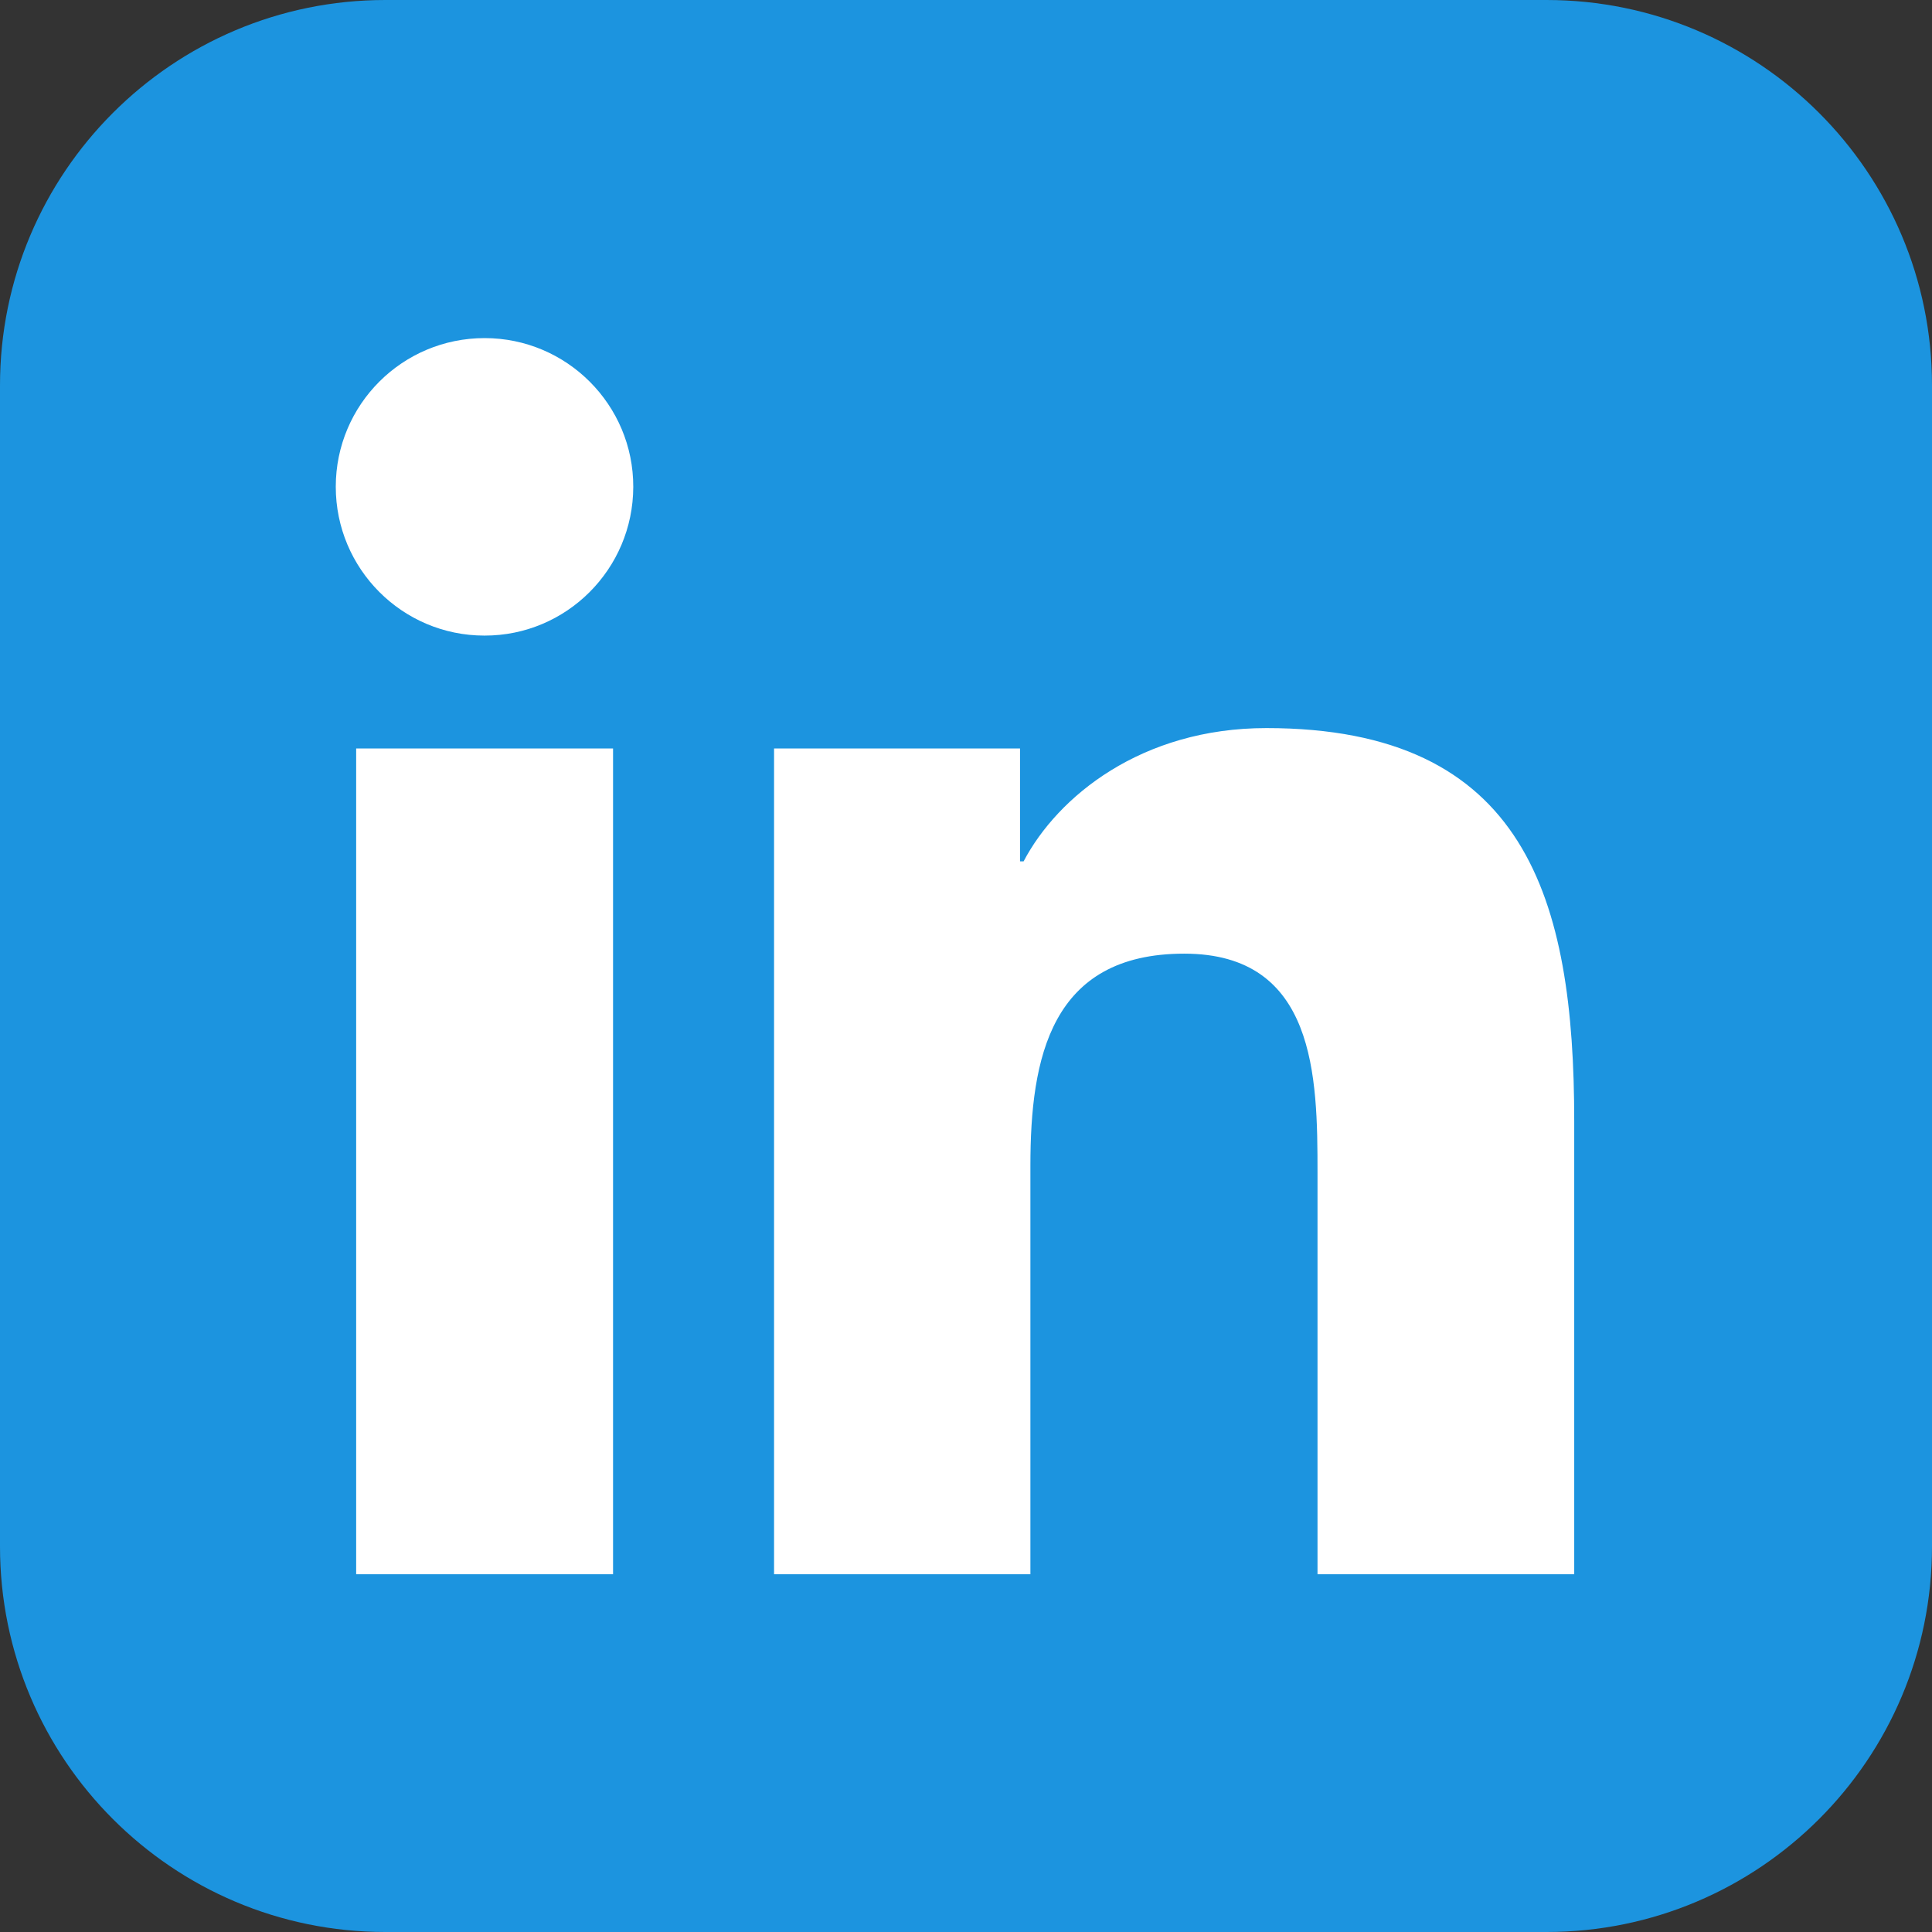
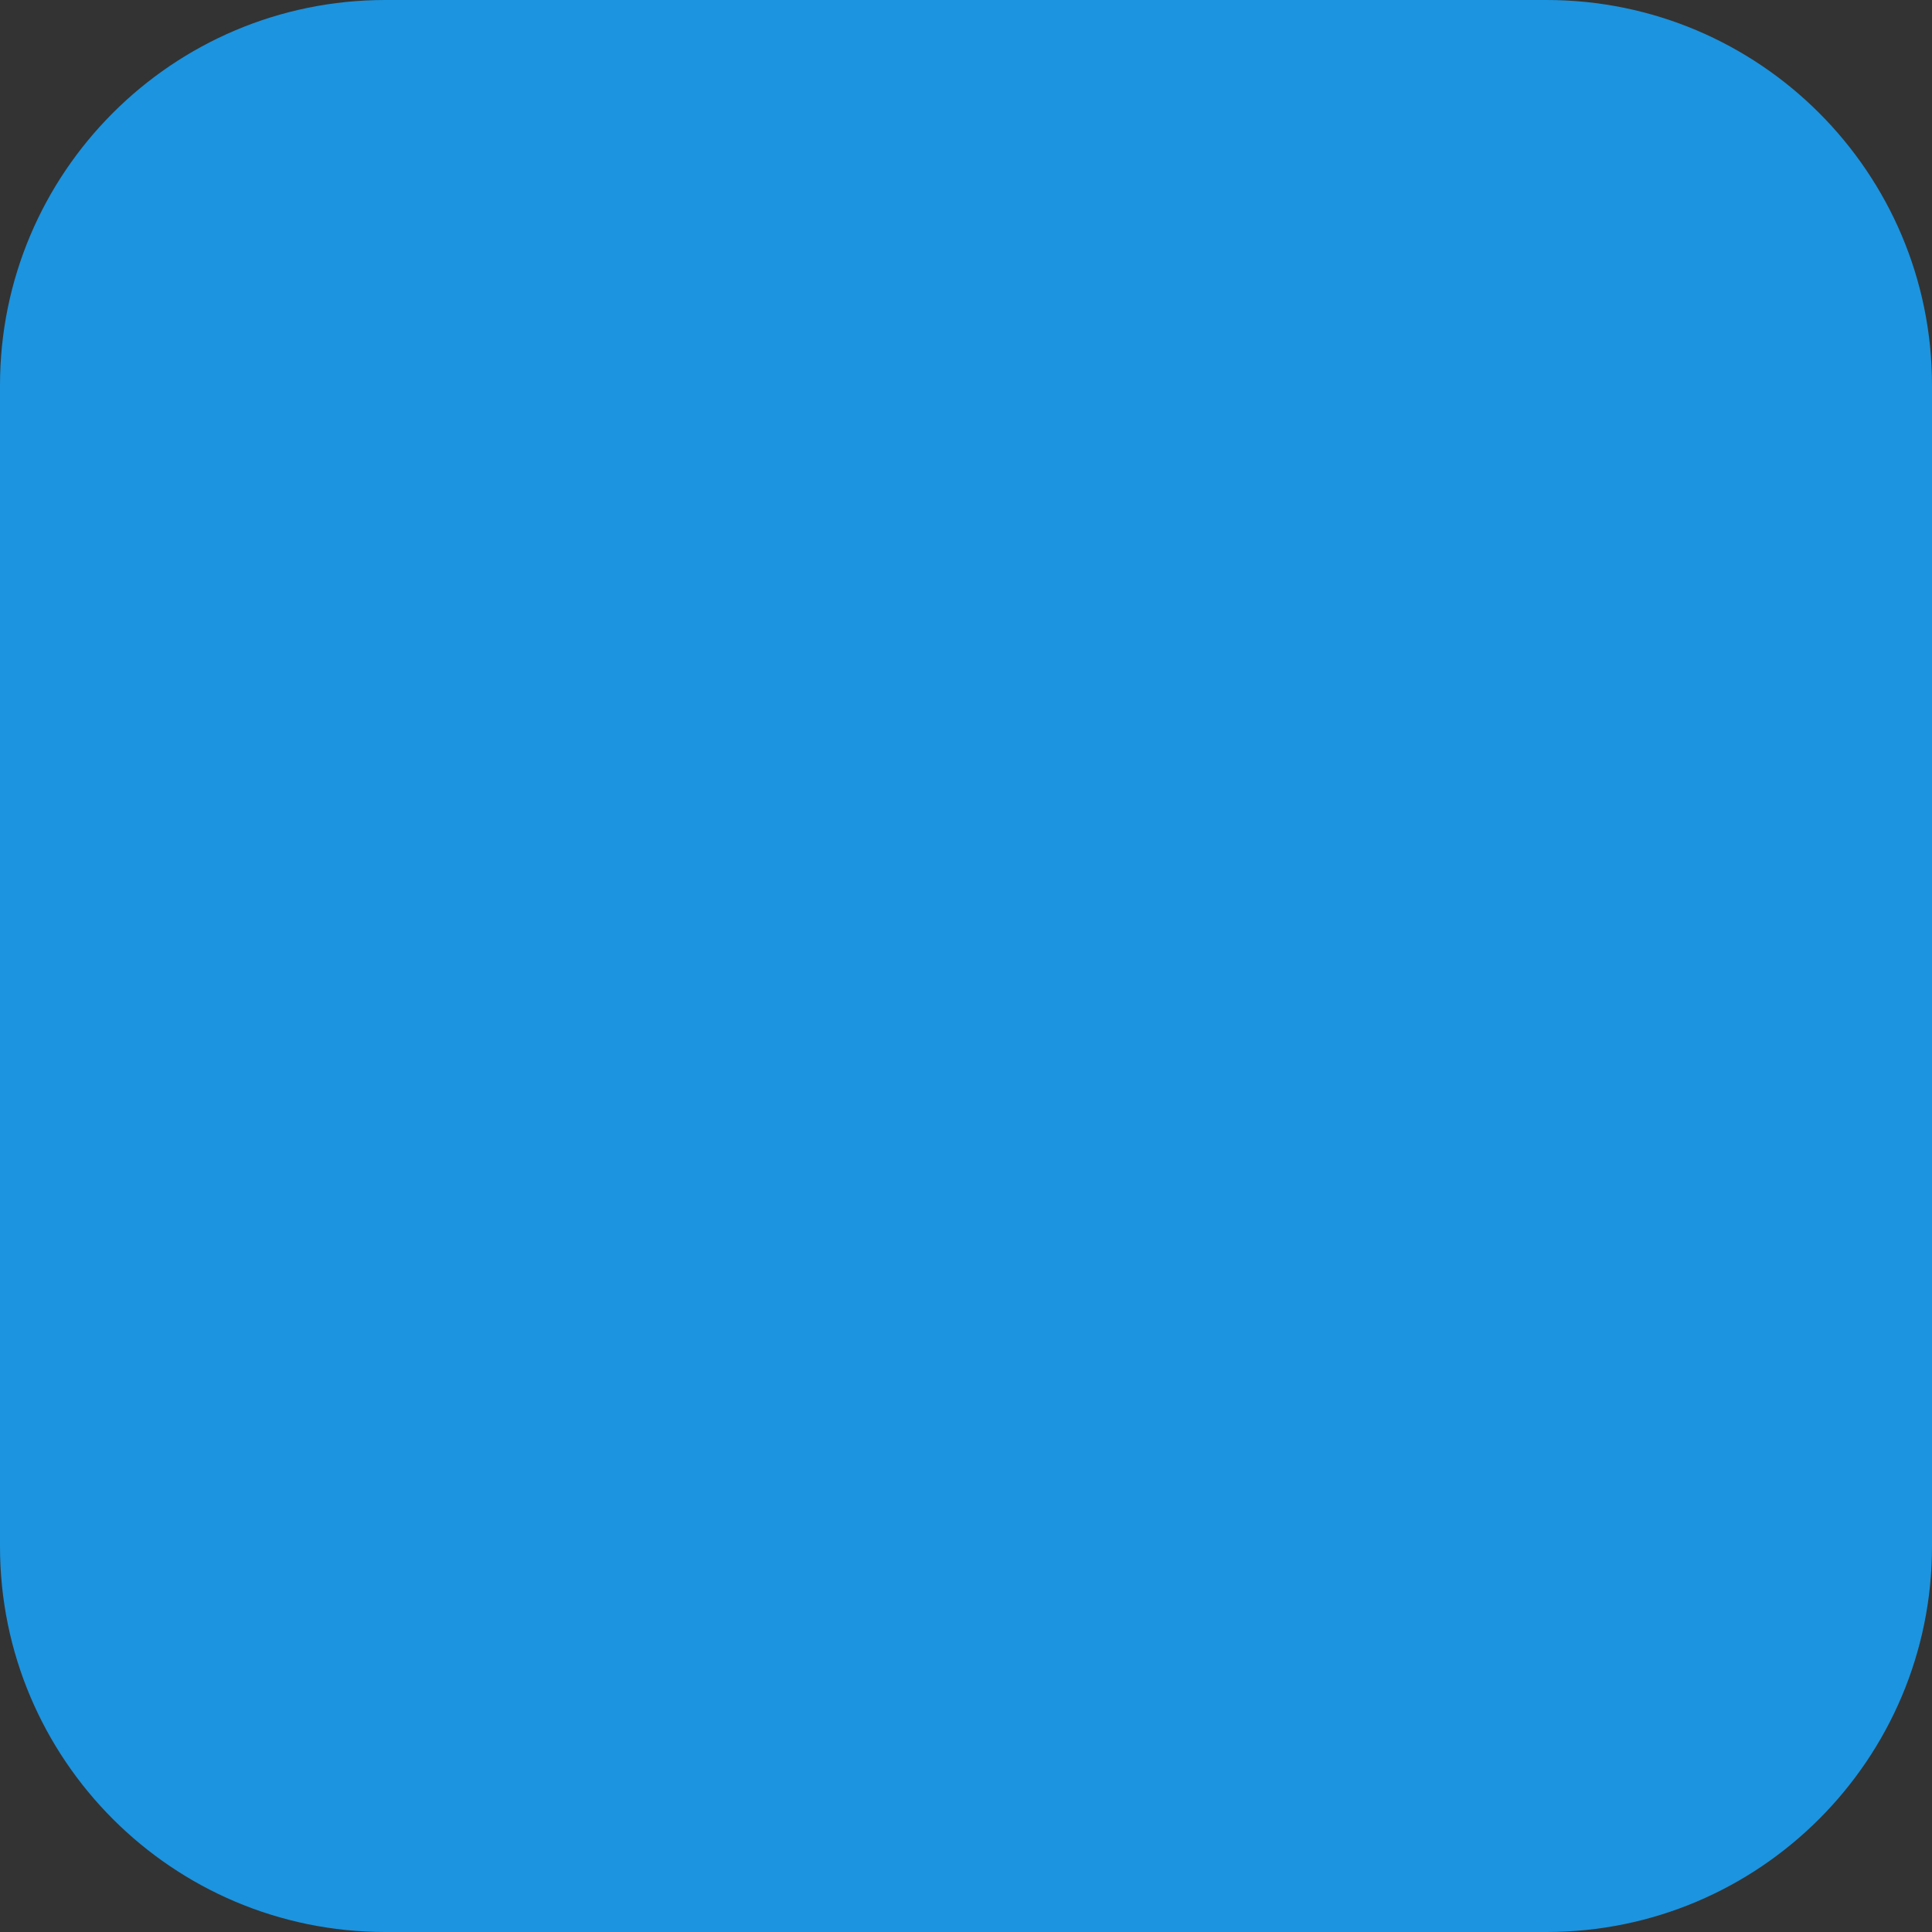
<svg xmlns="http://www.w3.org/2000/svg" version="1.1" id="Livello_1" x="0px" y="0px" viewBox="0 0 1080 1080" style="enable-background:new 0 0 1080 1080;" xml:space="preserve">
  <rect x="0" y="0" width="1080" height="1080" fill="#333333" stroke="none" />
  <style type="text/css"> .st0{fill:#1C94DF;} .st1{fill:#FFFFFF;} </style>
  <path class="st0" d="M215.4,0h649.1c119,0,215.5,96.5,215.5,215.4v649.1c0,119-96.5,215.5-215.5,215.5H215.4 C96.5,1080,0,983.5,0,864.5V215.4C0,96.5,96.5,0,215.4,0z" />
-   <path class="st1" d="M199.1,418.4h143.6V880H199.1V418.4z M270.9,189c45.9,0,83.2,37.3,83.1,83.2s-37.3,83.2-83.2,83.1 c-45.9,0-83.1-37.3-83.1-83.2C187.7,226.2,224.9,189,270.9,189C270.9,189,270.9,189,270.9,189" />
-   <path class="st1" d="M432.7,418.4h137.5v63.1h2c19.1-36.3,65.9-74.5,135.7-74.5C853.1,407,880,502.5,880,626.8V880H736.5V655.5 c0-53.5-0.9-122.4-74.5-122.4c-74.7,0-86,58.3-86,118.5V880H432.7V418.4z" />
</svg>